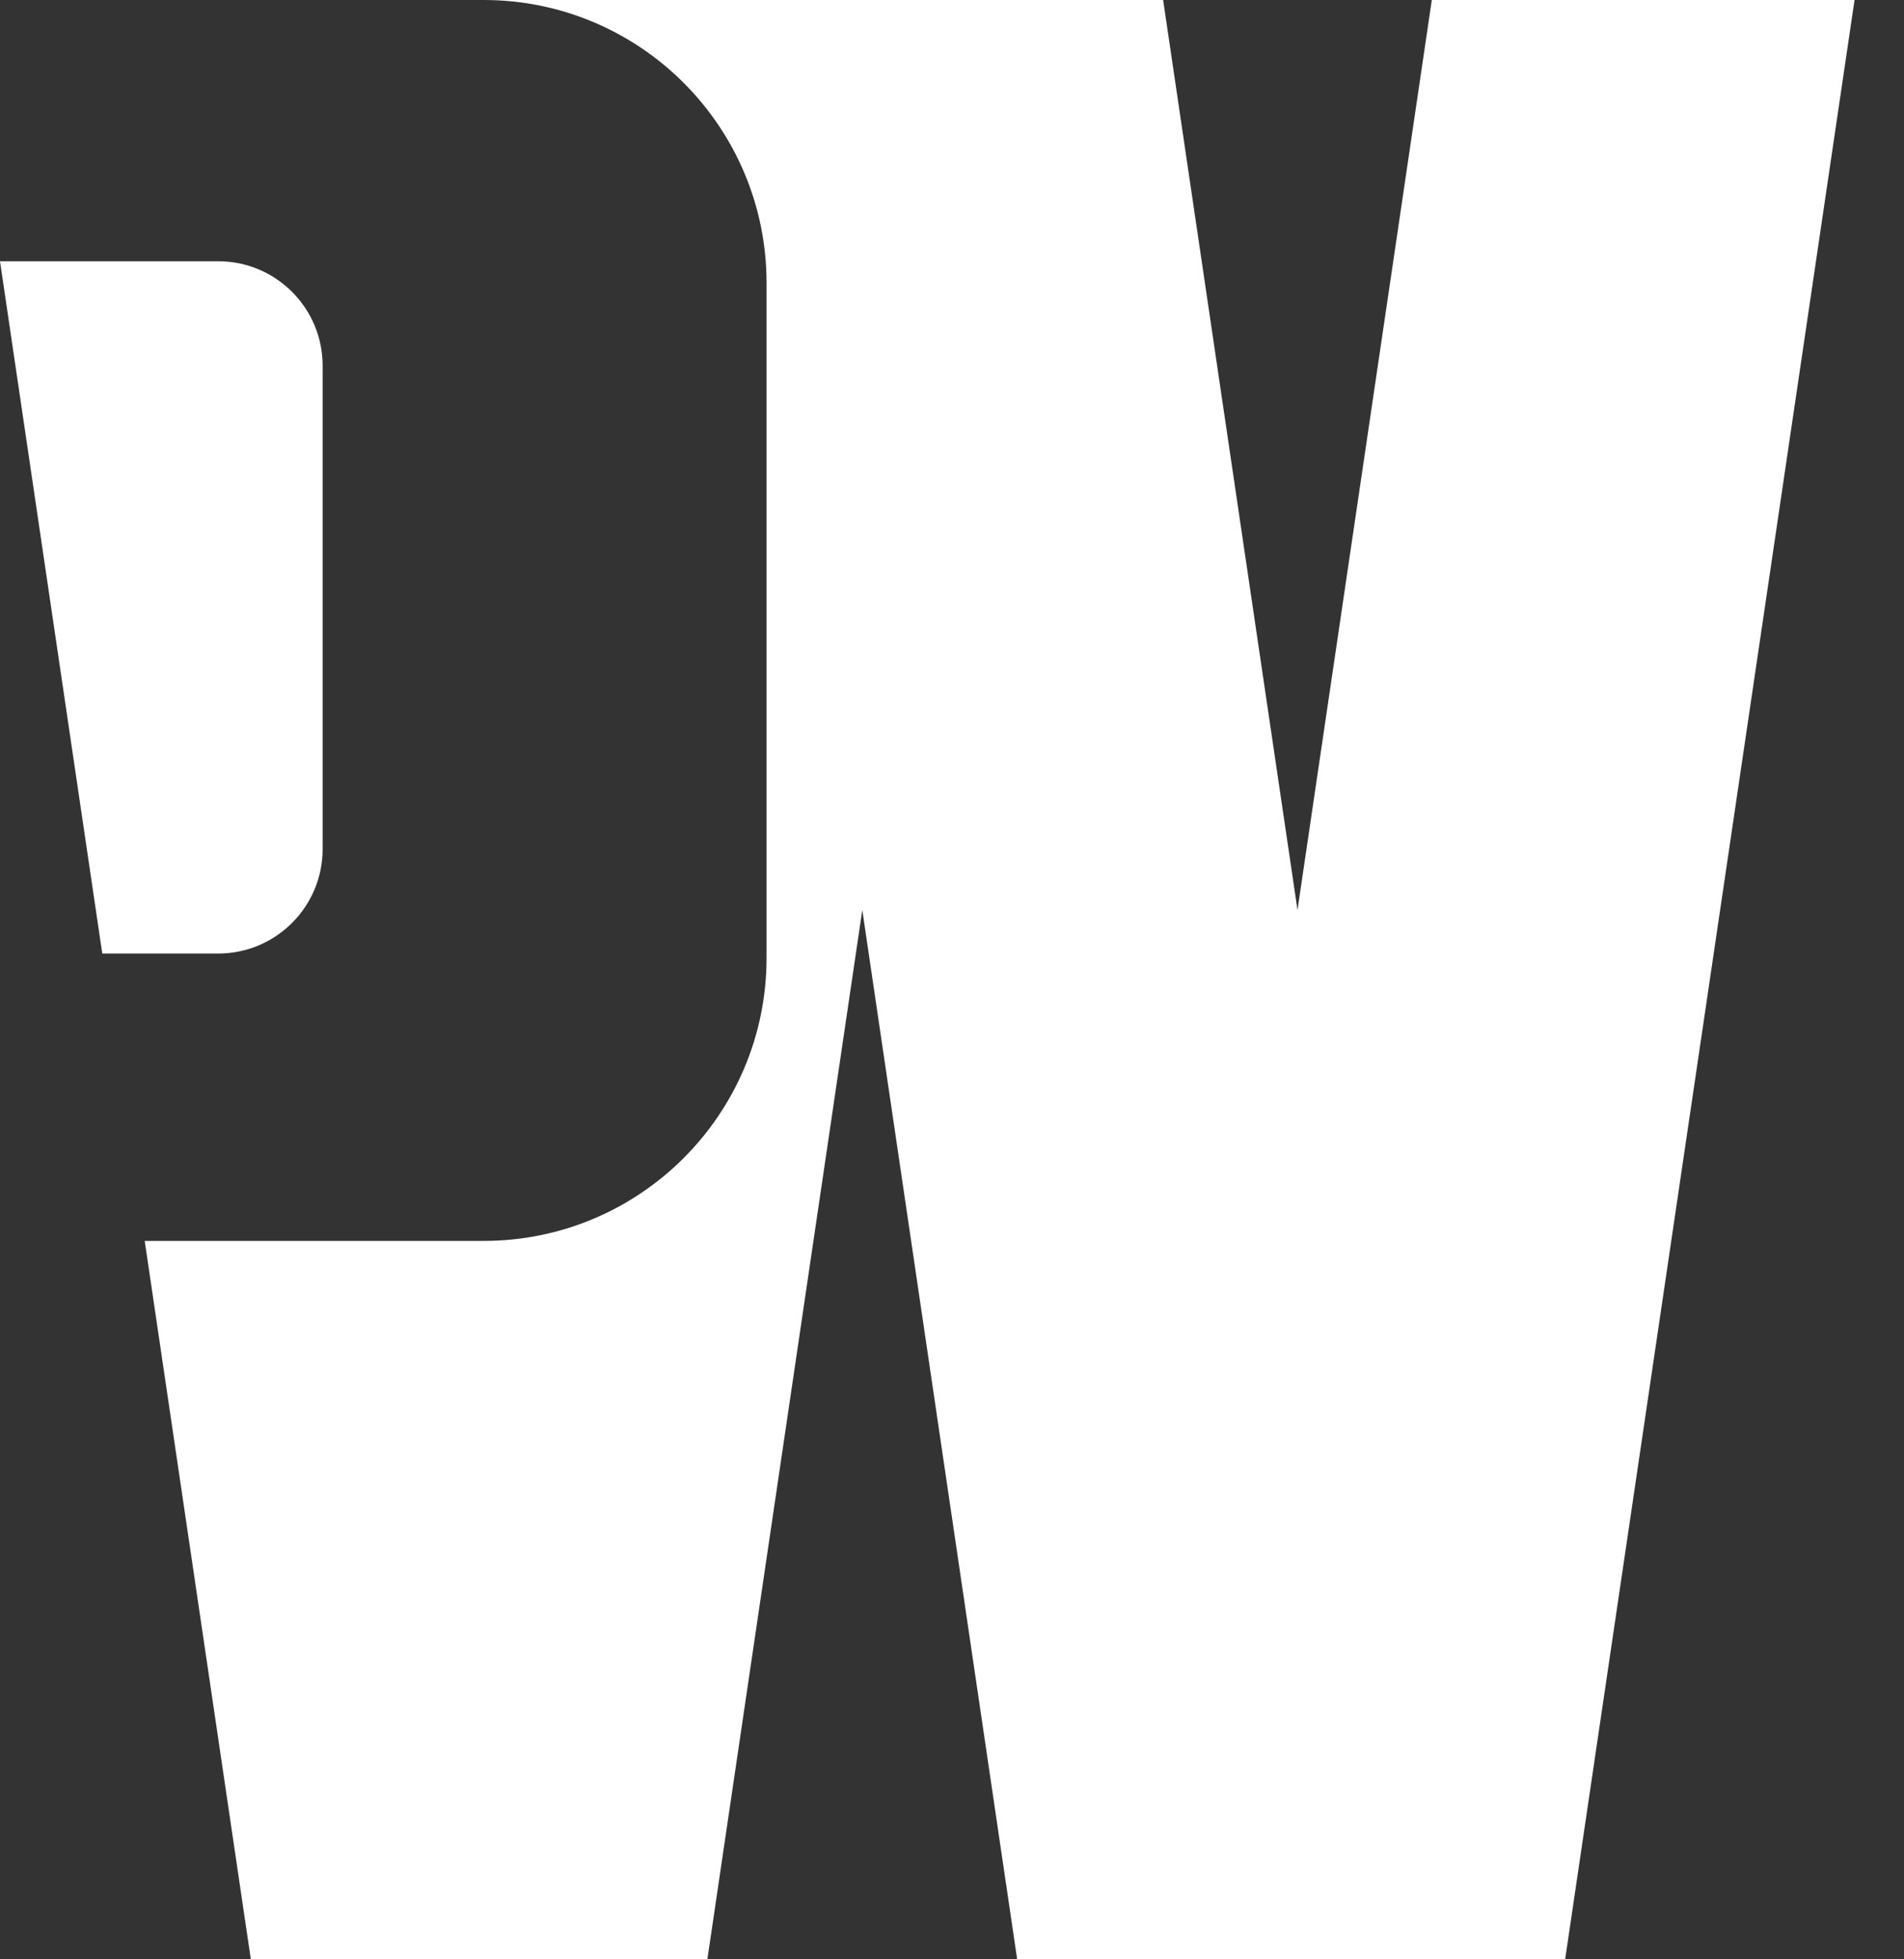
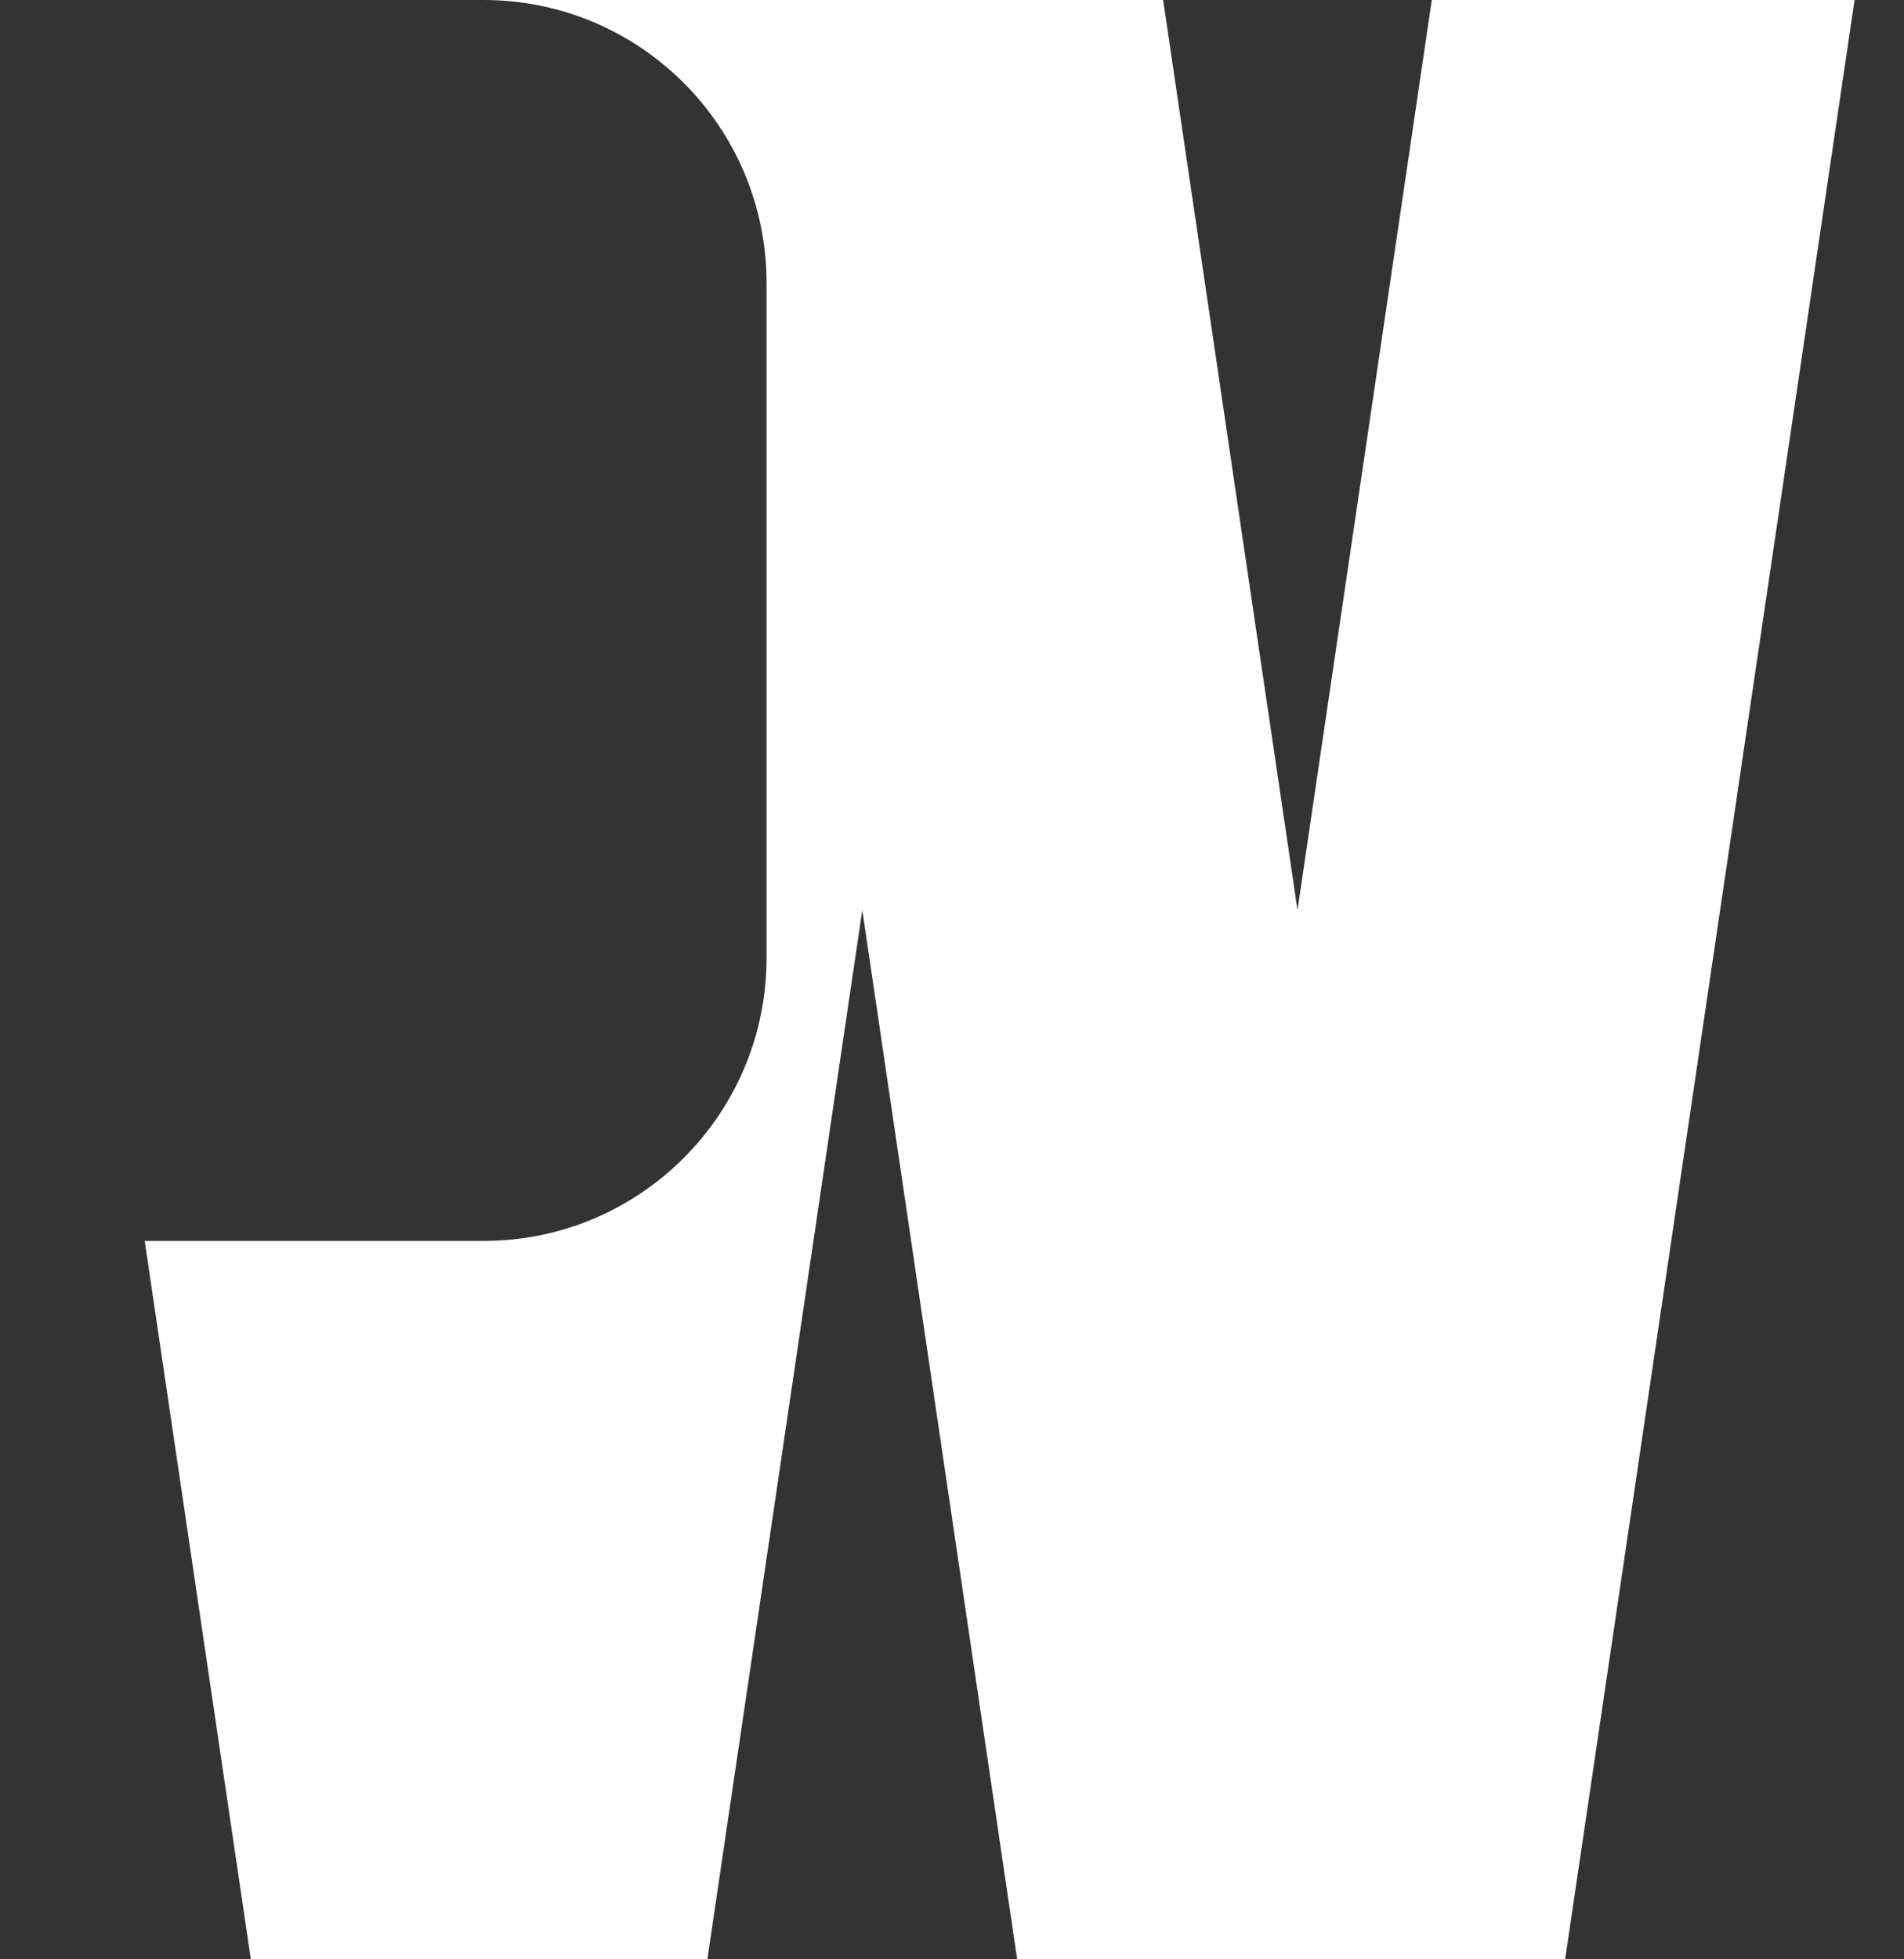
<svg xmlns="http://www.w3.org/2000/svg" fill="none" height="100%" overflow="visible" preserveAspectRatio="none" style="display: block;" viewBox="0 0 35 36" width="100%">
  <rect x="0" y="0" width="35" height="36" fill="#333333" stroke="none" />
  <g id="Subtract">
    <path d="M23.851 16.72L26.32 0H34.091L28.771 36H18.698L15.851 16.72L13.003 36H4.611L2.66 22.8H8.891C11.763 22.8 14.091 20.472 14.091 17.6V5.2C14.091 2.328 11.763 4.12327e-08 8.891 0H21.381L23.851 16.72Z" fill="white" />
-     <path d="M4.011 4.8C5.071 4.8 5.931 5.66 5.931 6.72V15.6C5.931 16.66 5.071 17.52 4.011 17.52H1.88L0 4.8H4.011Z" fill="white" />
  </g>
</svg>